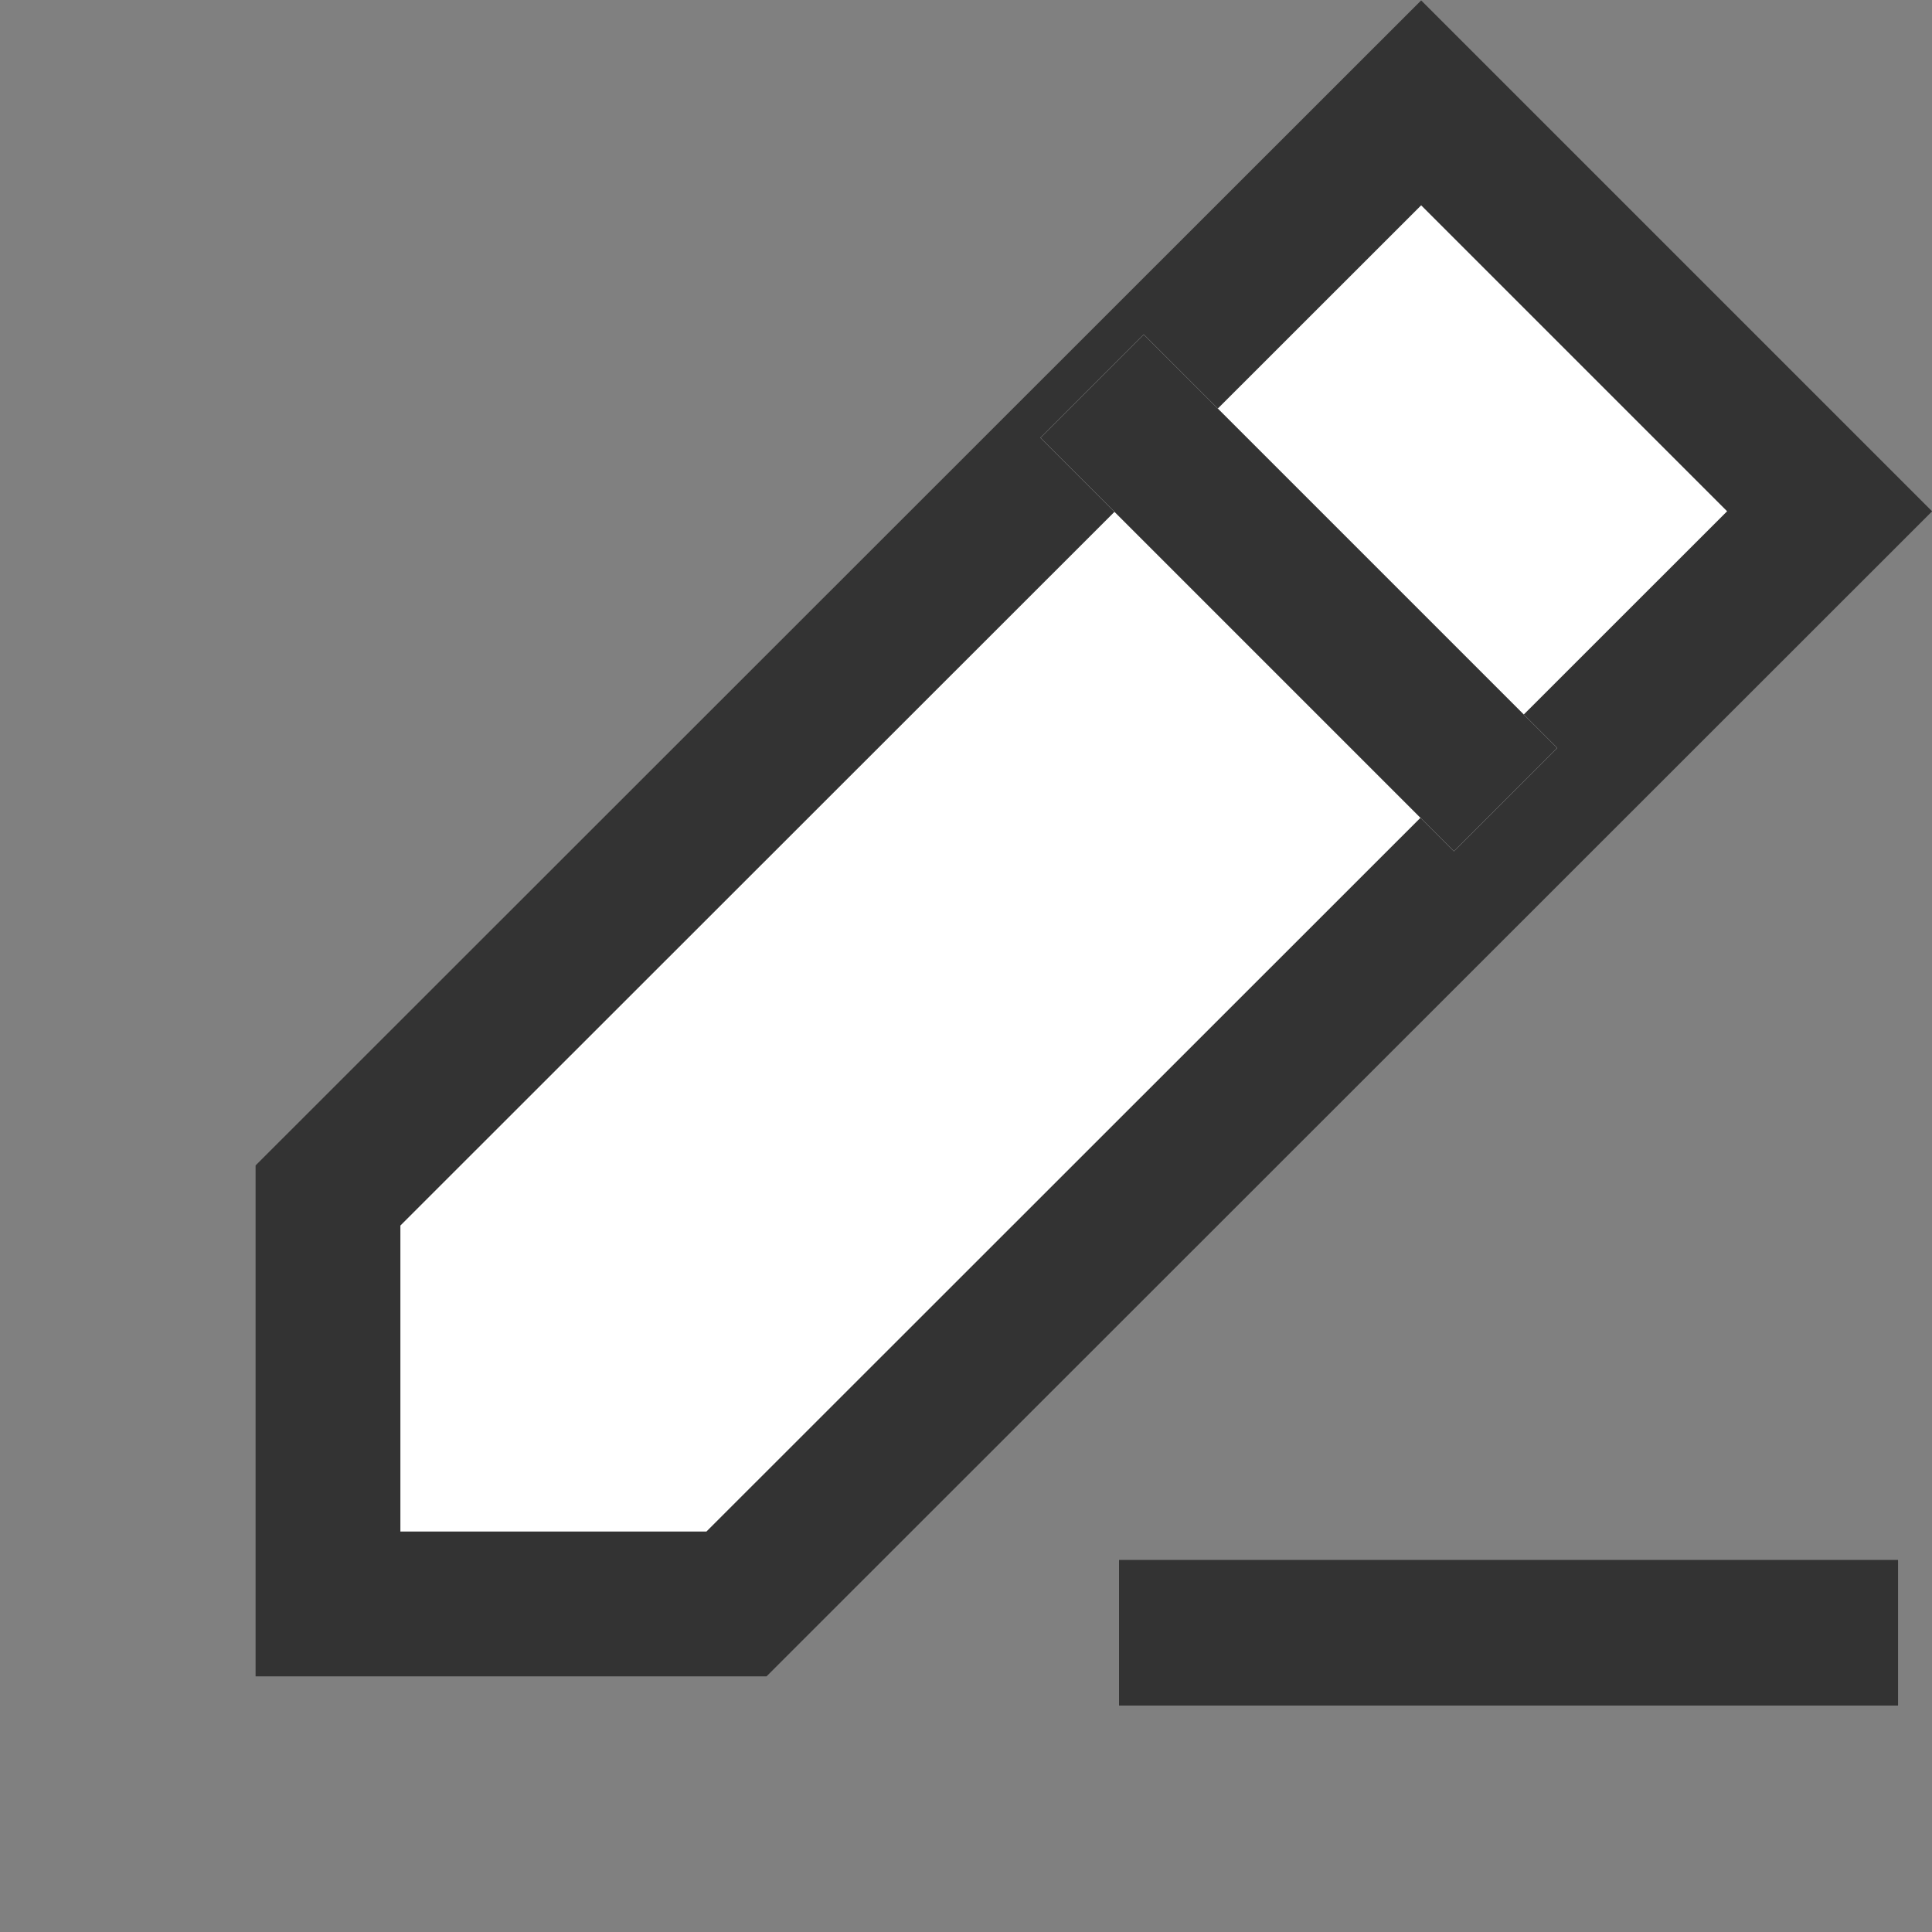
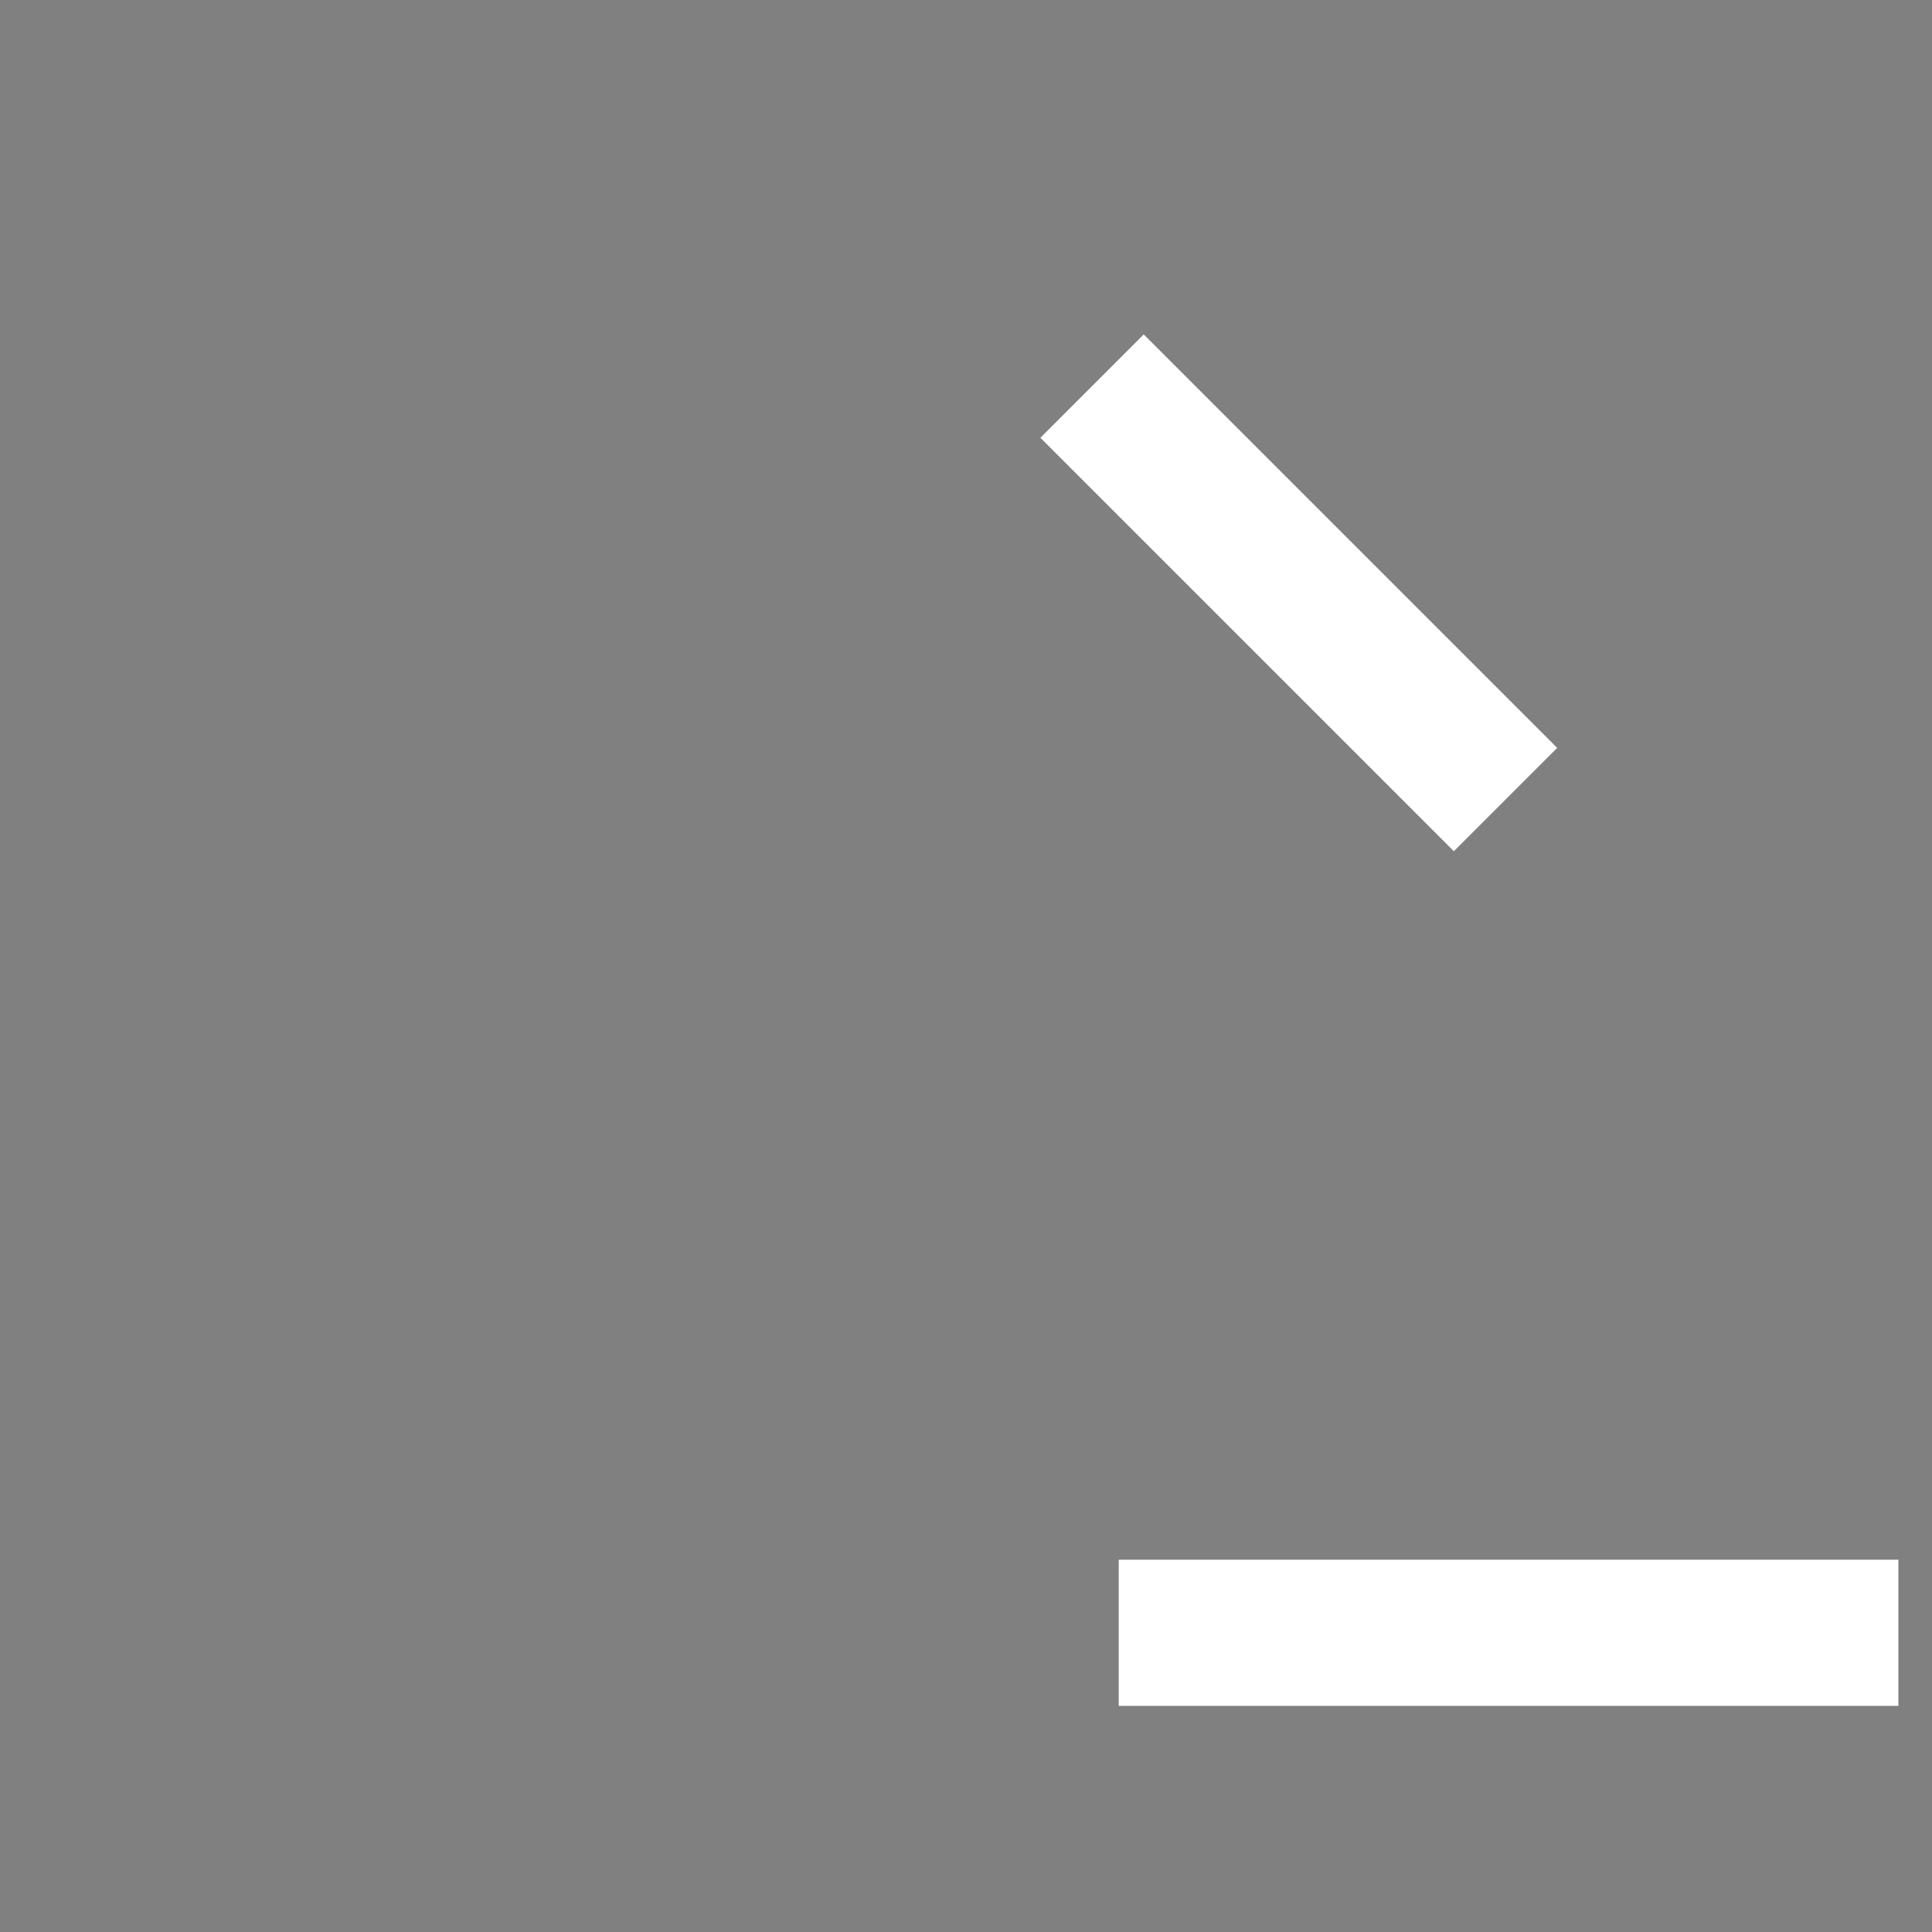
<svg xmlns="http://www.w3.org/2000/svg" width="20" height="20" viewBox="0 0 20 20">
  <rect x="0" y="0" width="20" height="20" fill="#808080" stroke="none" />
  <g data-name="그룹 1140">
    <g data-name="사각형 1518" style="stroke:#333;fill:#fff">
      <path style="stroke:none" d="M0 0h8.071v1.513H0z" transform="translate(11.581 16.146)" />
-       <path style="fill:none" d="M.5.5h7.071v.513H.5z" transform="translate(11.581 16.146)" />
    </g>
    <g data-name="패스 536" style="stroke-linecap:round;stroke-linejoin:round;fill:#fff">
-       <path d="M3.74 19.74.75 16.75l.004-16h5.98l-.004 16-2.99 2.99z" style="stroke:none" transform="rotate(45 7.353 17.756)" />
-       <path d="M1.504 1.5 1.5 16.44l2.24 2.24 2.24-2.24.003-14.94h-4.48M.004 0h7.48L7.48 17.06 3.74 20.8 0 17.06.004 0z" style="fill:#333;stroke:none" transform="rotate(45 7.353 17.756)" />
-     </g>
+       </g>
    <g data-name="사각형 1519" style="stroke:#333;fill:#fff">
      <path style="stroke:none" d="M0 0h6.053v1.513H0z" transform="rotate(45 1.741 16.023)" />
-       <path style="fill:none" d="M.5.5h5.053v.513H.5z" transform="rotate(45 1.741 16.023)" />
    </g>
  </g>
</svg>